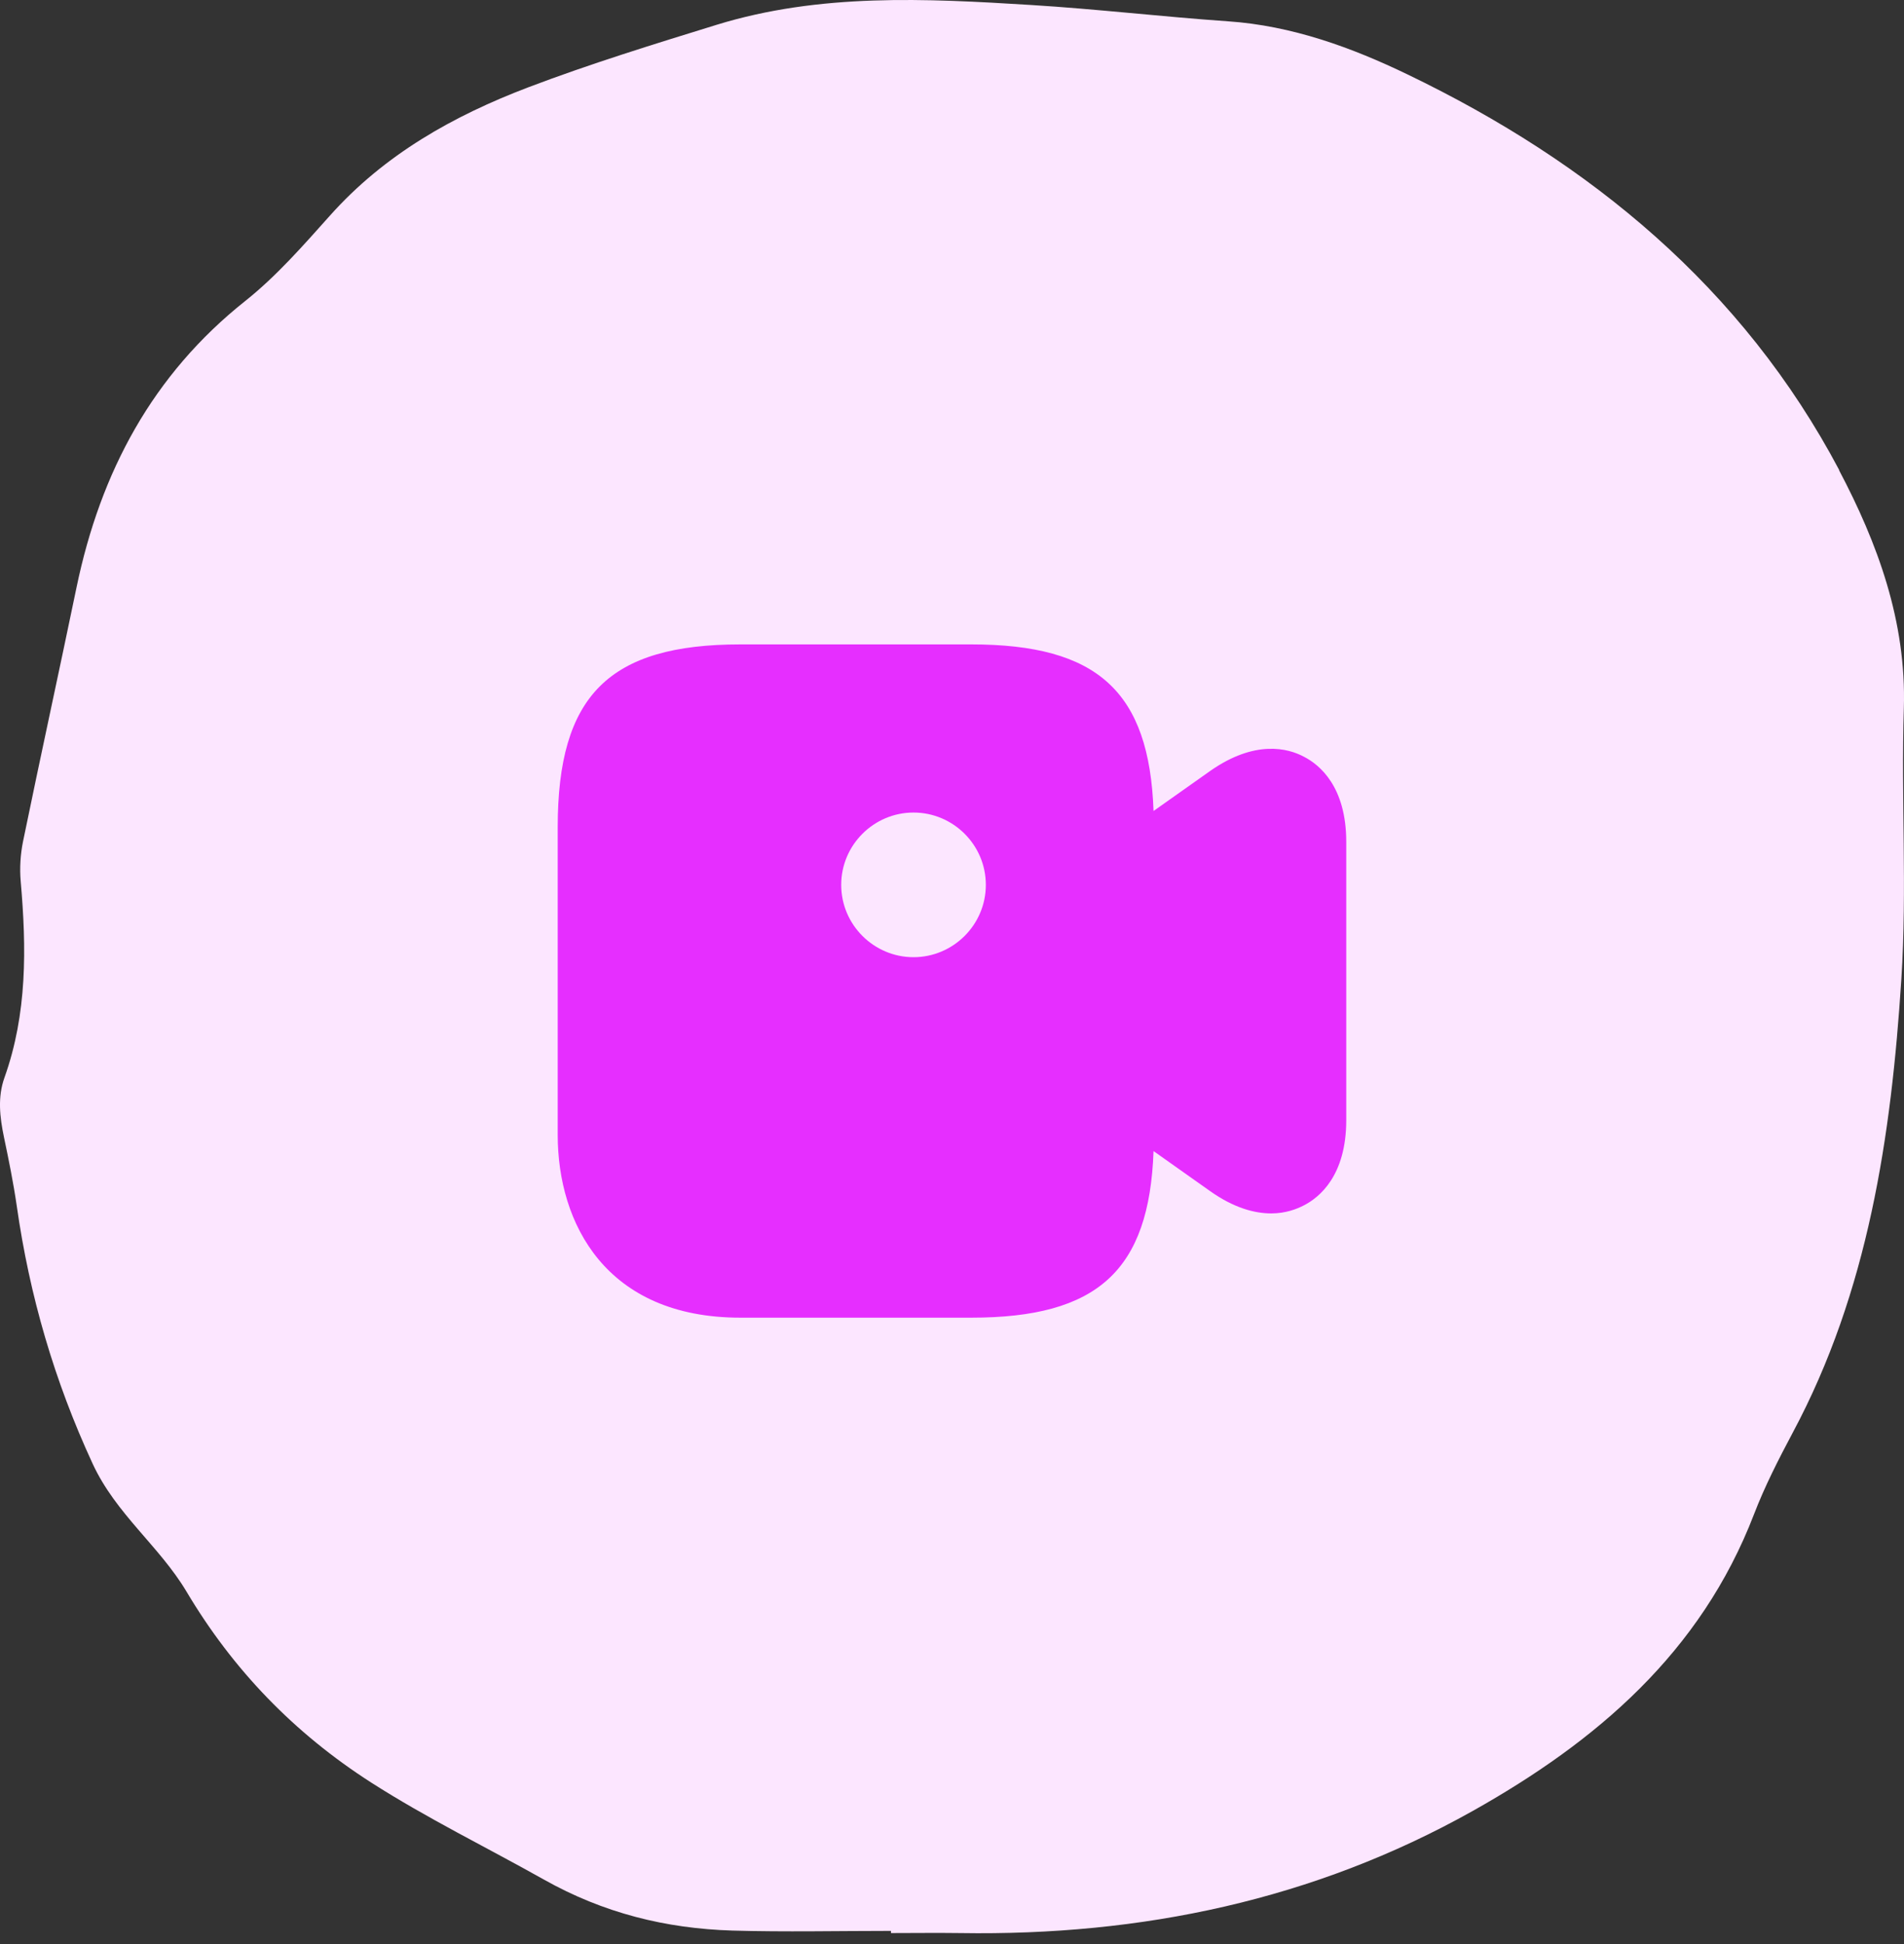
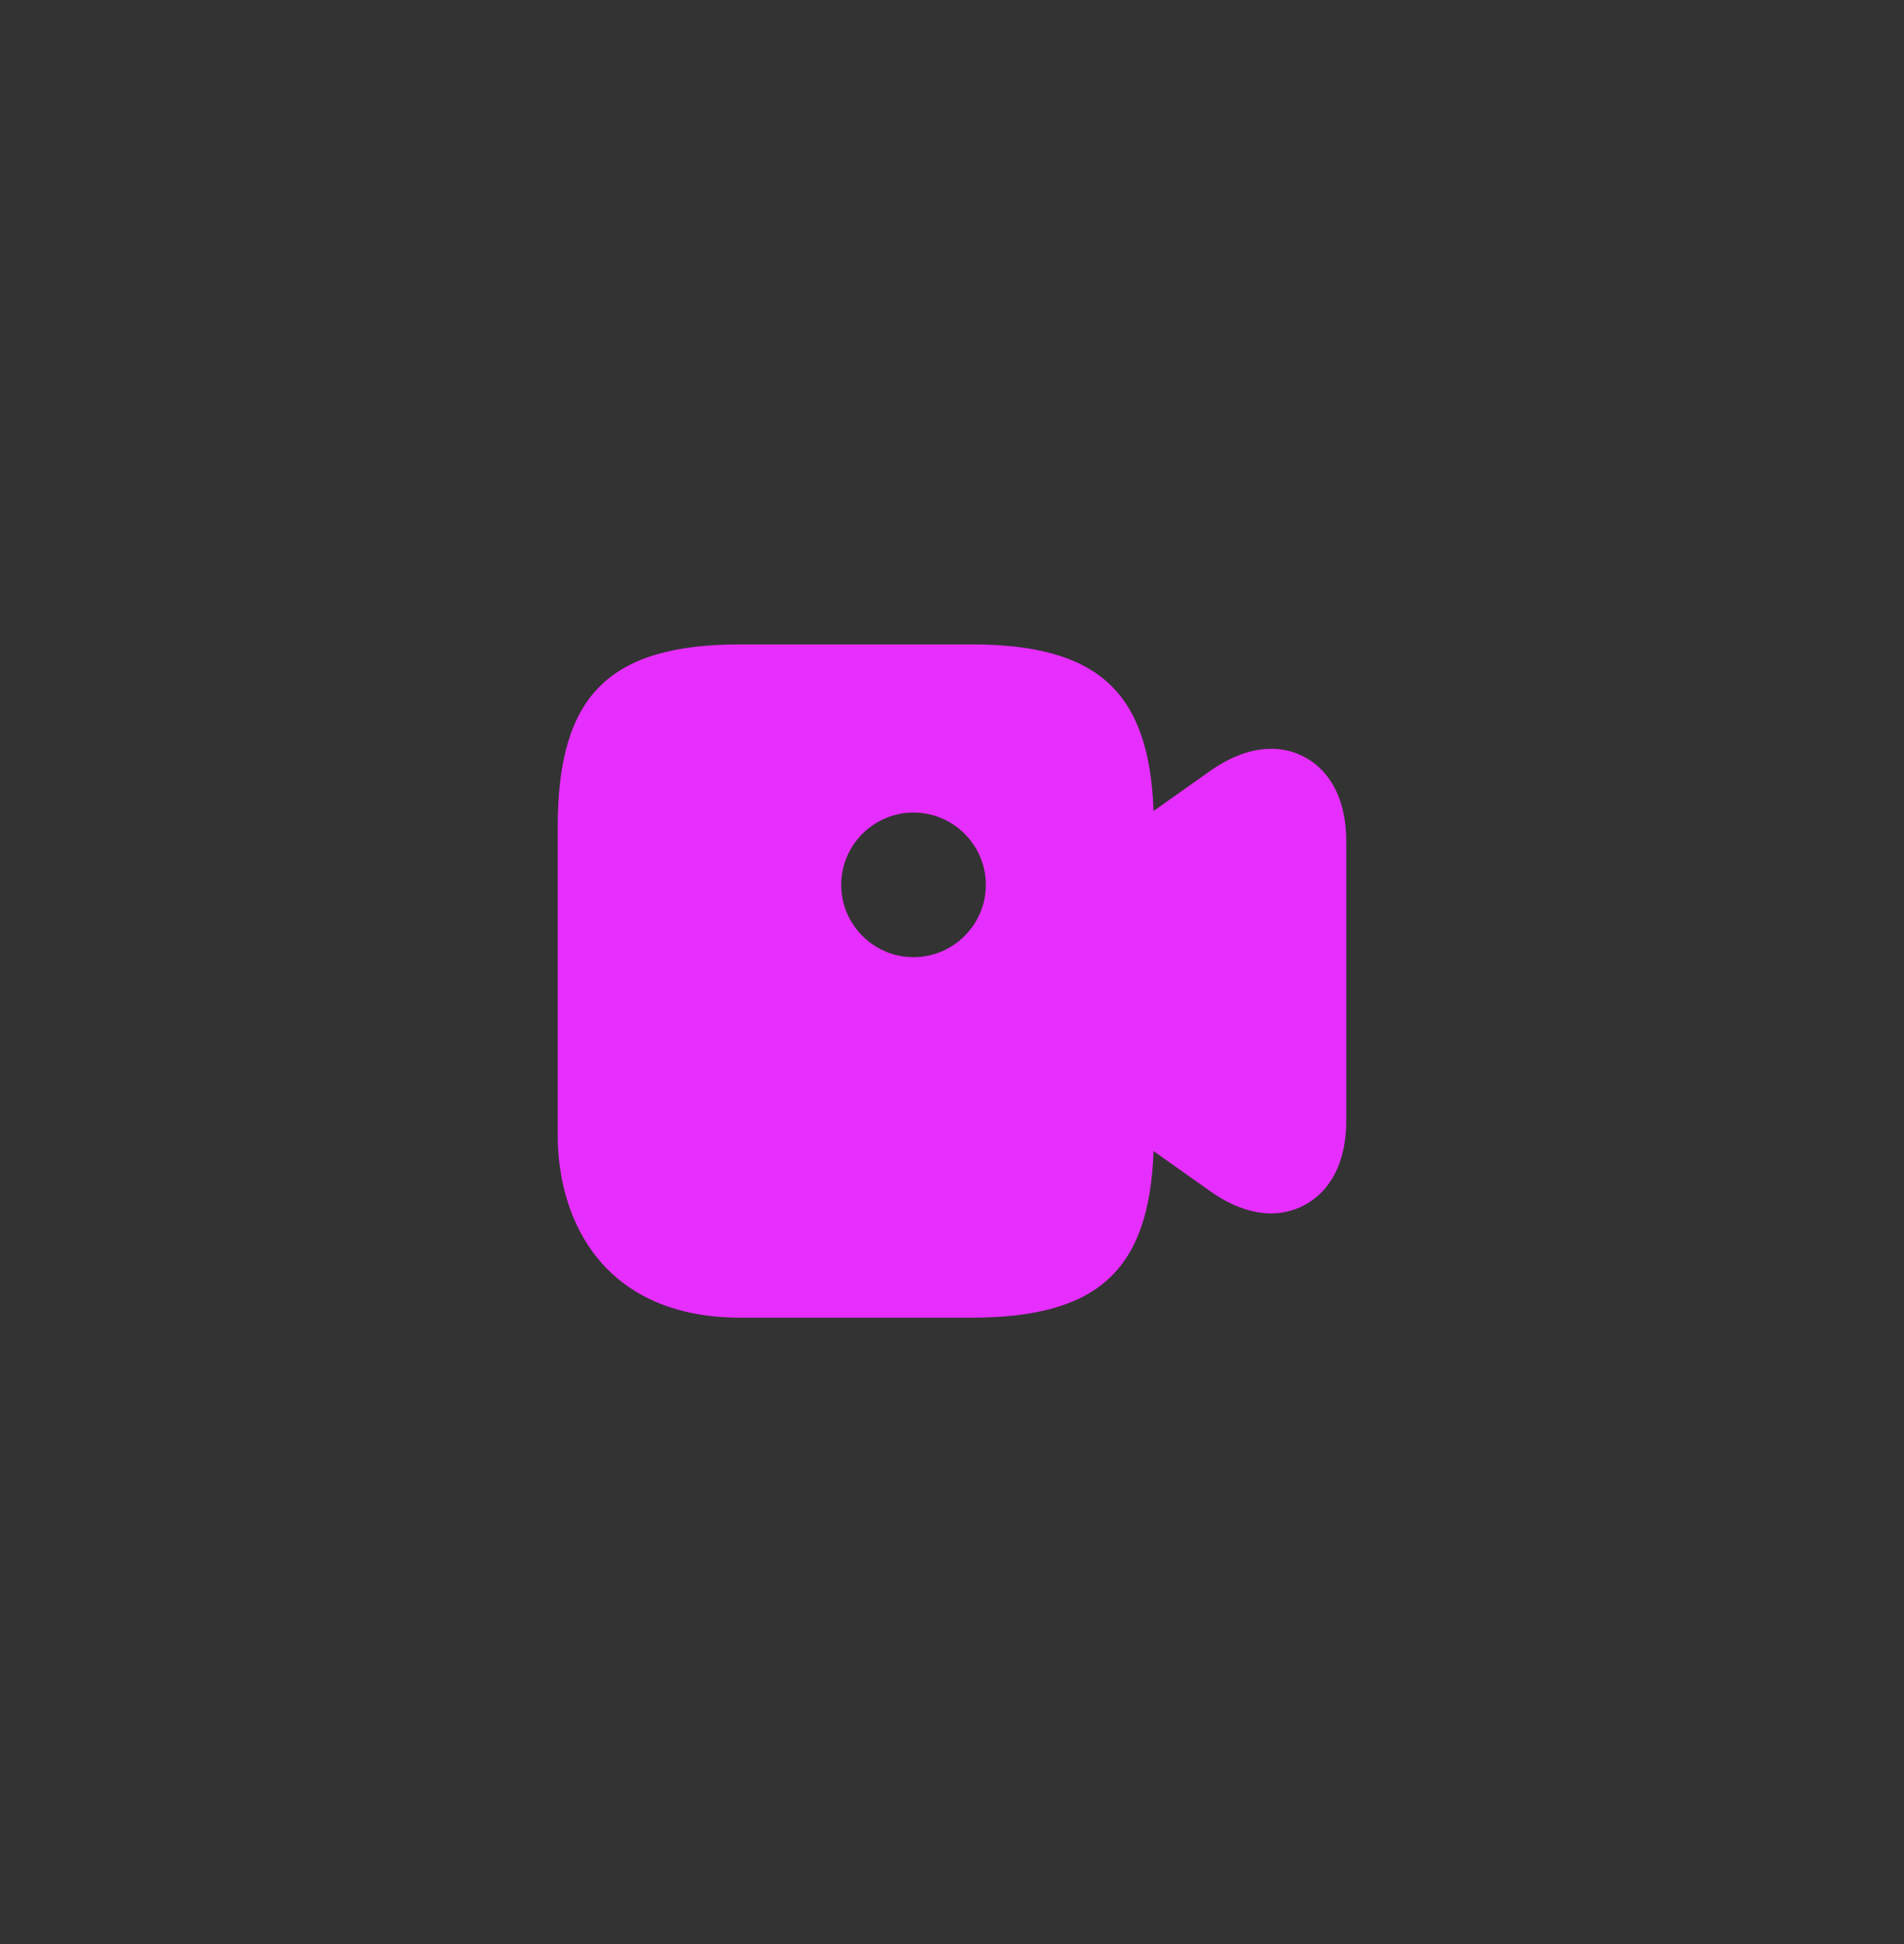
<svg xmlns="http://www.w3.org/2000/svg" width="48" height="49" viewBox="0 0 48 49" fill="none">
  <rect x="0" y="0" width="48" height="49" fill="#333333" stroke="none" />
-   <path d="M46.369 11.852C43.931 7.246 40.087 4.092 35.49 1.879C34.077 1.197 32.571 0.647 30.957 0.537C29.301 0.422 27.653 0.228 25.997 0.126C23.337 -0.039 20.668 -0.175 18.067 0.625C16.473 1.117 14.88 1.608 13.32 2.2C11.438 2.916 9.694 3.889 8.314 5.439C7.644 6.188 6.971 6.958 6.189 7.581C3.843 9.443 2.534 11.899 1.931 14.798C1.488 16.936 1.02 19.07 0.58 21.212C0.514 21.538 0.493 21.885 0.522 22.215C0.668 23.891 0.689 25.546 0.112 27.163C-0.064 27.655 -0.005 28.158 0.1 28.662C0.221 29.238 0.338 29.814 0.422 30.393C0.744 32.658 1.371 34.809 2.337 36.896C2.923 38.161 4.014 38.966 4.7 40.113C5.875 42.09 7.419 43.686 9.359 44.93C10.769 45.832 12.262 46.56 13.709 47.373C15.214 48.22 16.787 48.609 18.464 48.66C19.794 48.698 21.128 48.668 22.462 48.668C22.462 48.685 22.462 48.706 22.462 48.723C23.044 48.723 23.629 48.715 24.211 48.723C28.77 48.795 33.115 47.894 37.126 45.646C40.242 43.897 42.877 41.658 44.219 38.166C44.491 37.459 44.838 36.781 45.194 36.112C47.101 32.548 47.678 28.641 47.933 24.683C48.079 22.414 47.925 20.128 47.996 17.85C48.063 15.662 47.331 13.685 46.361 11.848L46.369 11.852Z" fill="#FCE6FF" />
  <path d="M32.873 19.074C32.475 18.86 31.641 18.637 30.507 19.433L29.081 20.441C28.974 17.425 27.665 16.242 24.485 16.242H18.667C15.35 16.242 14.06 17.532 14.06 20.848V28.606C14.06 30.836 15.273 33.212 18.667 33.212H24.485C27.665 33.212 28.974 32.029 29.081 29.013L30.507 30.022C31.108 30.448 31.631 30.584 32.048 30.584C32.407 30.584 32.688 30.477 32.873 30.38C33.27 30.177 33.939 29.624 33.939 28.237V21.217C33.939 19.83 33.27 19.277 32.873 19.074ZM23.03 24.126C22.032 24.126 21.207 23.311 21.207 22.303C21.207 21.294 22.032 20.48 23.03 20.48C24.029 20.48 24.853 21.294 24.853 22.303C24.853 23.311 24.029 24.126 23.03 24.126Z" fill="#E62EFF" />
</svg>